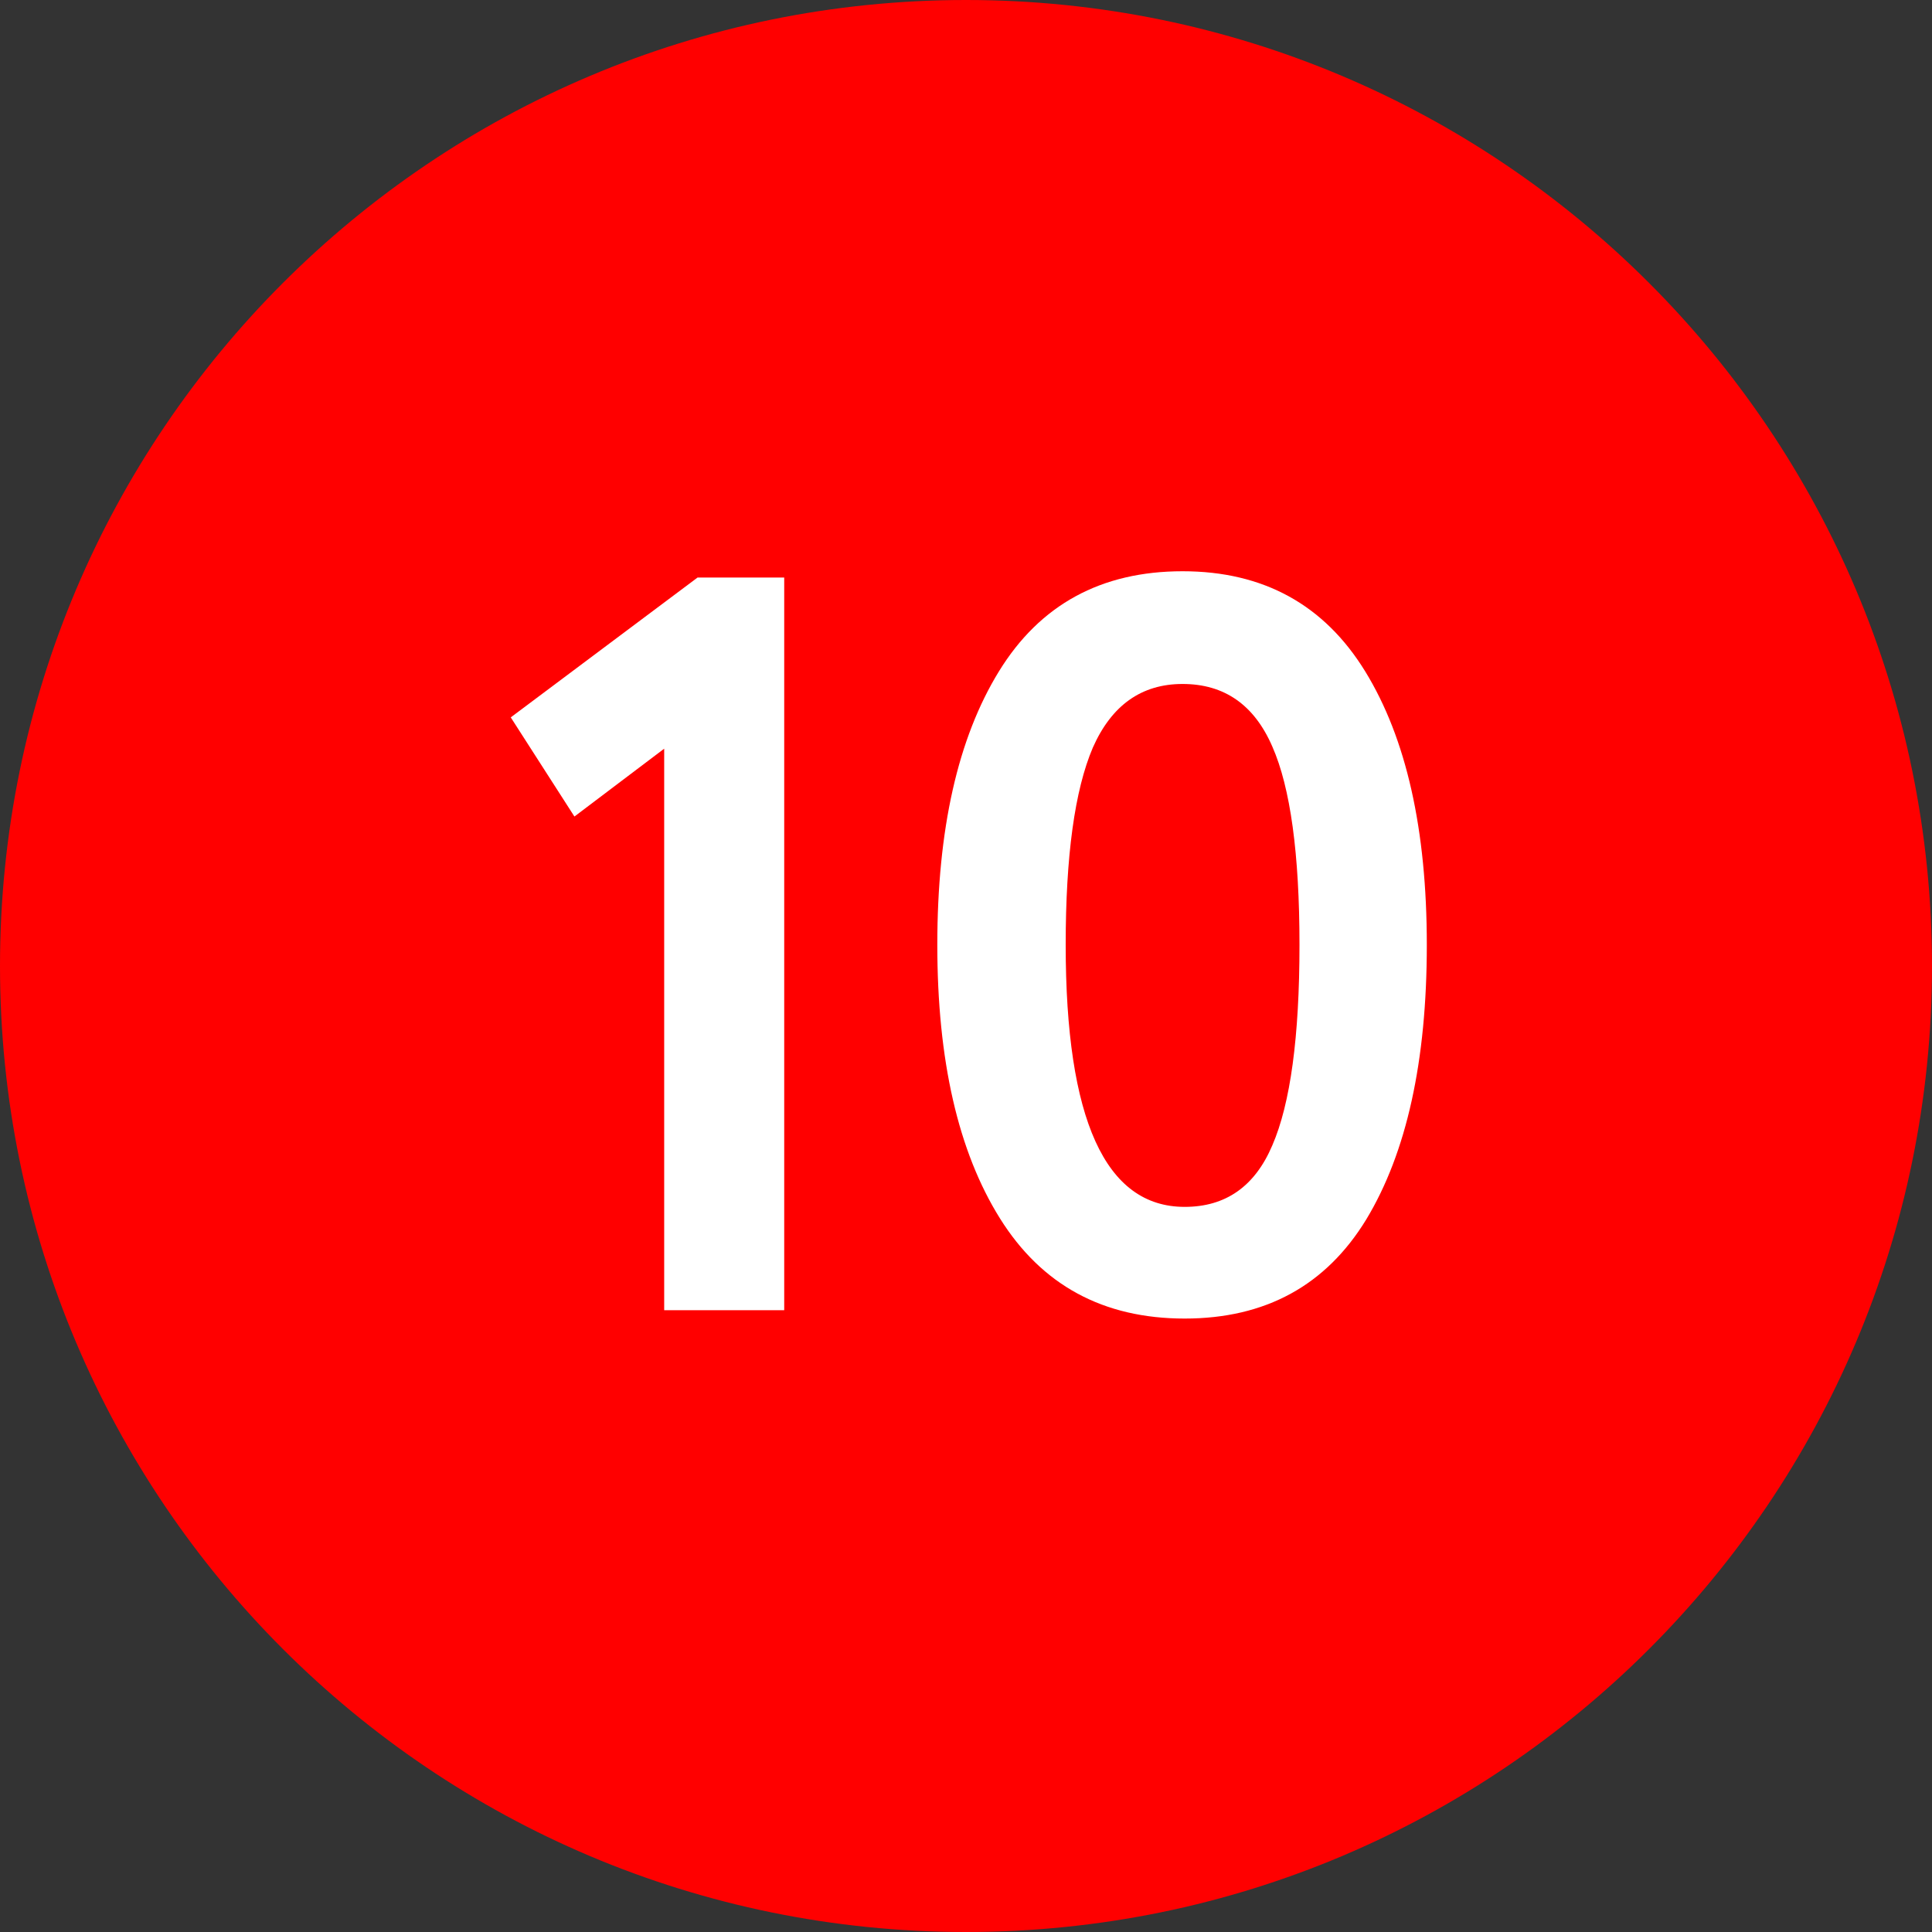
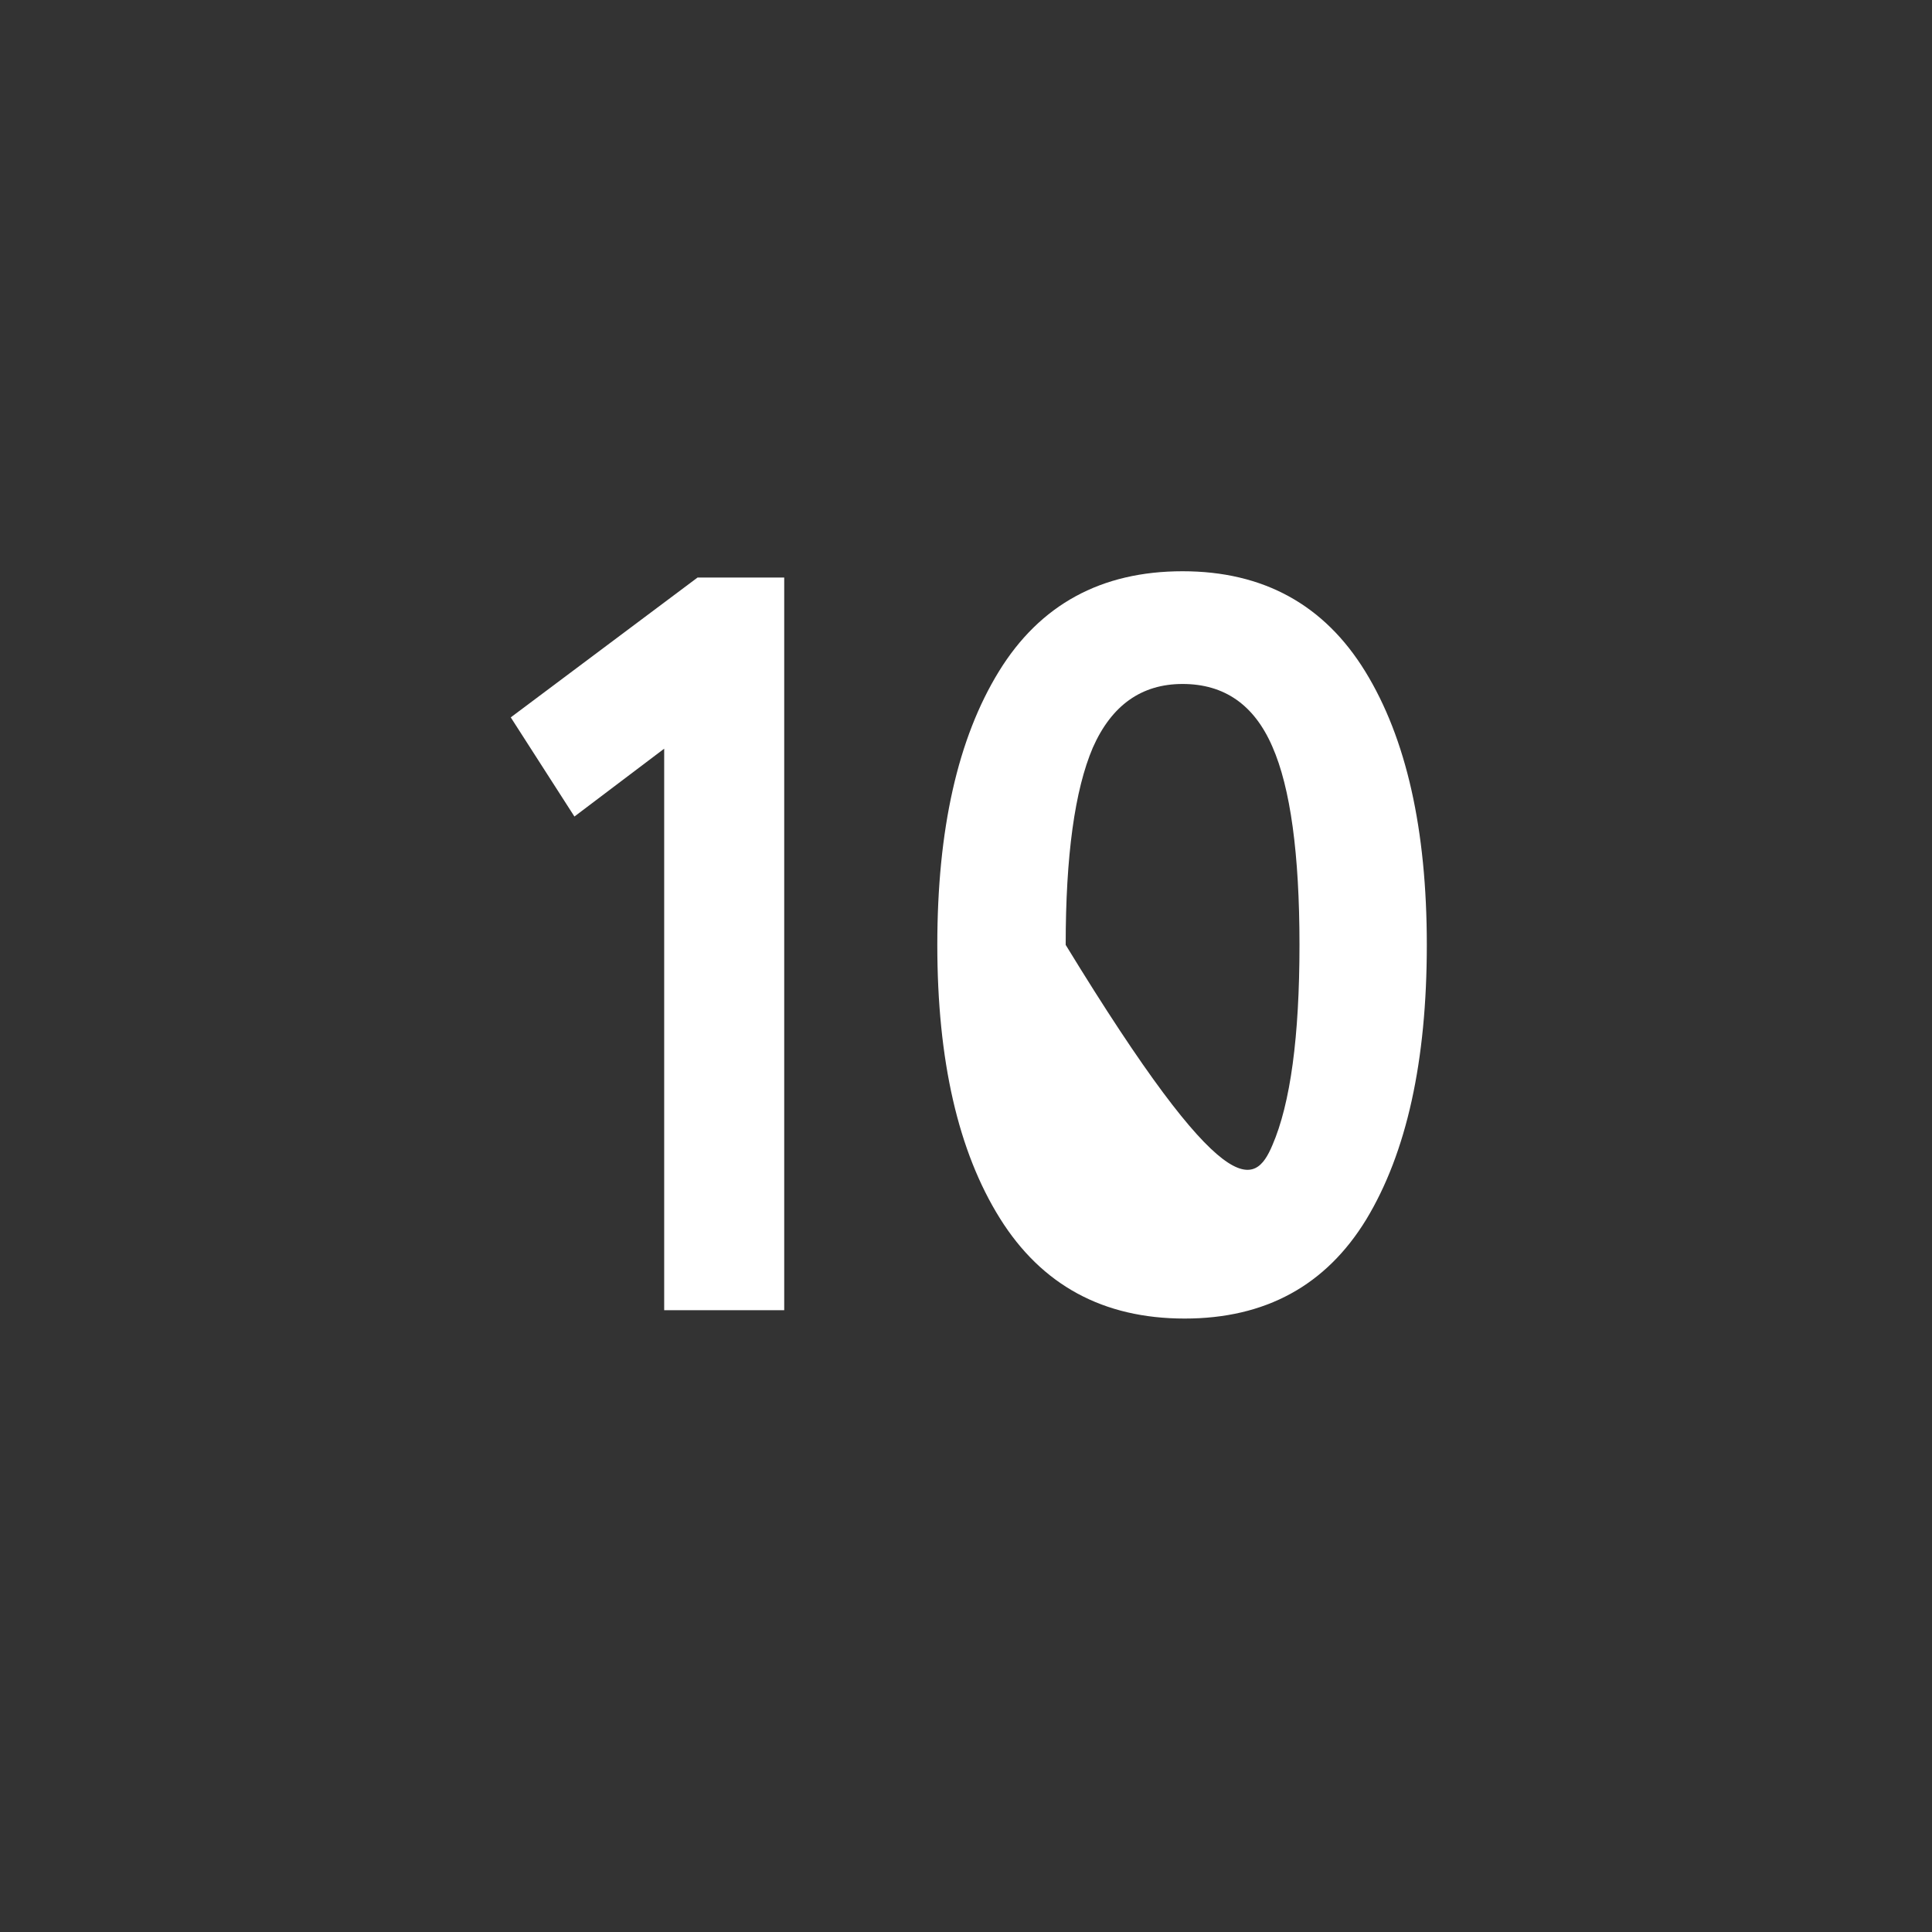
<svg xmlns="http://www.w3.org/2000/svg" width="87" height="87" viewBox="0 0 87 87" fill="none">
  <rect x="0" y="0" width="87" height="87" fill="#333333" stroke="none" />
  <g clip-path="url(#clip0_670_2)">
-     <path d="M43.5 87C67.524 87 87 67.524 87 43.5C87 19.476 67.524 0 43.5 0C19.476 0 0 19.476 0 43.5C0 67.524 19.476 87 43.5 87Z" fill="#FF0000" />
    <path d="M23 32.304L31.413 26.006H35.314V59H29.909V33.714L25.867 36.769L23 32.304Z" fill="white" />
-     <path d="M45.028 54.864C43.148 51.856 42.208 47.752 42.208 42.55C42.208 37.349 43.132 33.244 44.981 30.236C46.829 27.228 49.587 25.724 53.253 25.724C56.887 25.724 59.629 27.228 61.478 30.236C63.326 33.244 64.251 37.349 64.251 42.55C64.251 47.783 63.342 51.903 61.525 54.911C59.707 57.888 56.981 59.376 53.347 59.376C49.681 59.376 46.908 57.872 45.028 54.864ZM47.989 42.55C47.989 50.415 49.775 54.347 53.347 54.347C55.195 54.347 56.511 53.423 57.295 51.574C58.109 49.694 58.517 46.686 58.517 42.55C58.517 38.446 58.109 35.469 57.295 33.62C56.48 31.74 55.133 30.8 53.253 30.8C51.404 30.8 50.057 31.756 49.211 33.667C48.396 35.578 47.989 38.539 47.989 42.55Z" fill="white" />
+     <path d="M45.028 54.864C43.148 51.856 42.208 47.752 42.208 42.55C42.208 37.349 43.132 33.244 44.981 30.236C46.829 27.228 49.587 25.724 53.253 25.724C56.887 25.724 59.629 27.228 61.478 30.236C63.326 33.244 64.251 37.349 64.251 42.55C64.251 47.783 63.342 51.903 61.525 54.911C59.707 57.888 56.981 59.376 53.347 59.376C49.681 59.376 46.908 57.872 45.028 54.864ZM47.989 42.55C55.195 54.347 56.511 53.423 57.295 51.574C58.109 49.694 58.517 46.686 58.517 42.55C58.517 38.446 58.109 35.469 57.295 33.62C56.48 31.74 55.133 30.8 53.253 30.8C51.404 30.8 50.057 31.756 49.211 33.667C48.396 35.578 47.989 38.539 47.989 42.55Z" fill="white" />
  </g>
  <defs>
    <clipPath id="clip0_670_2">
      <rect width="87" height="87" fill="white" />
    </clipPath>
  </defs>
</svg>